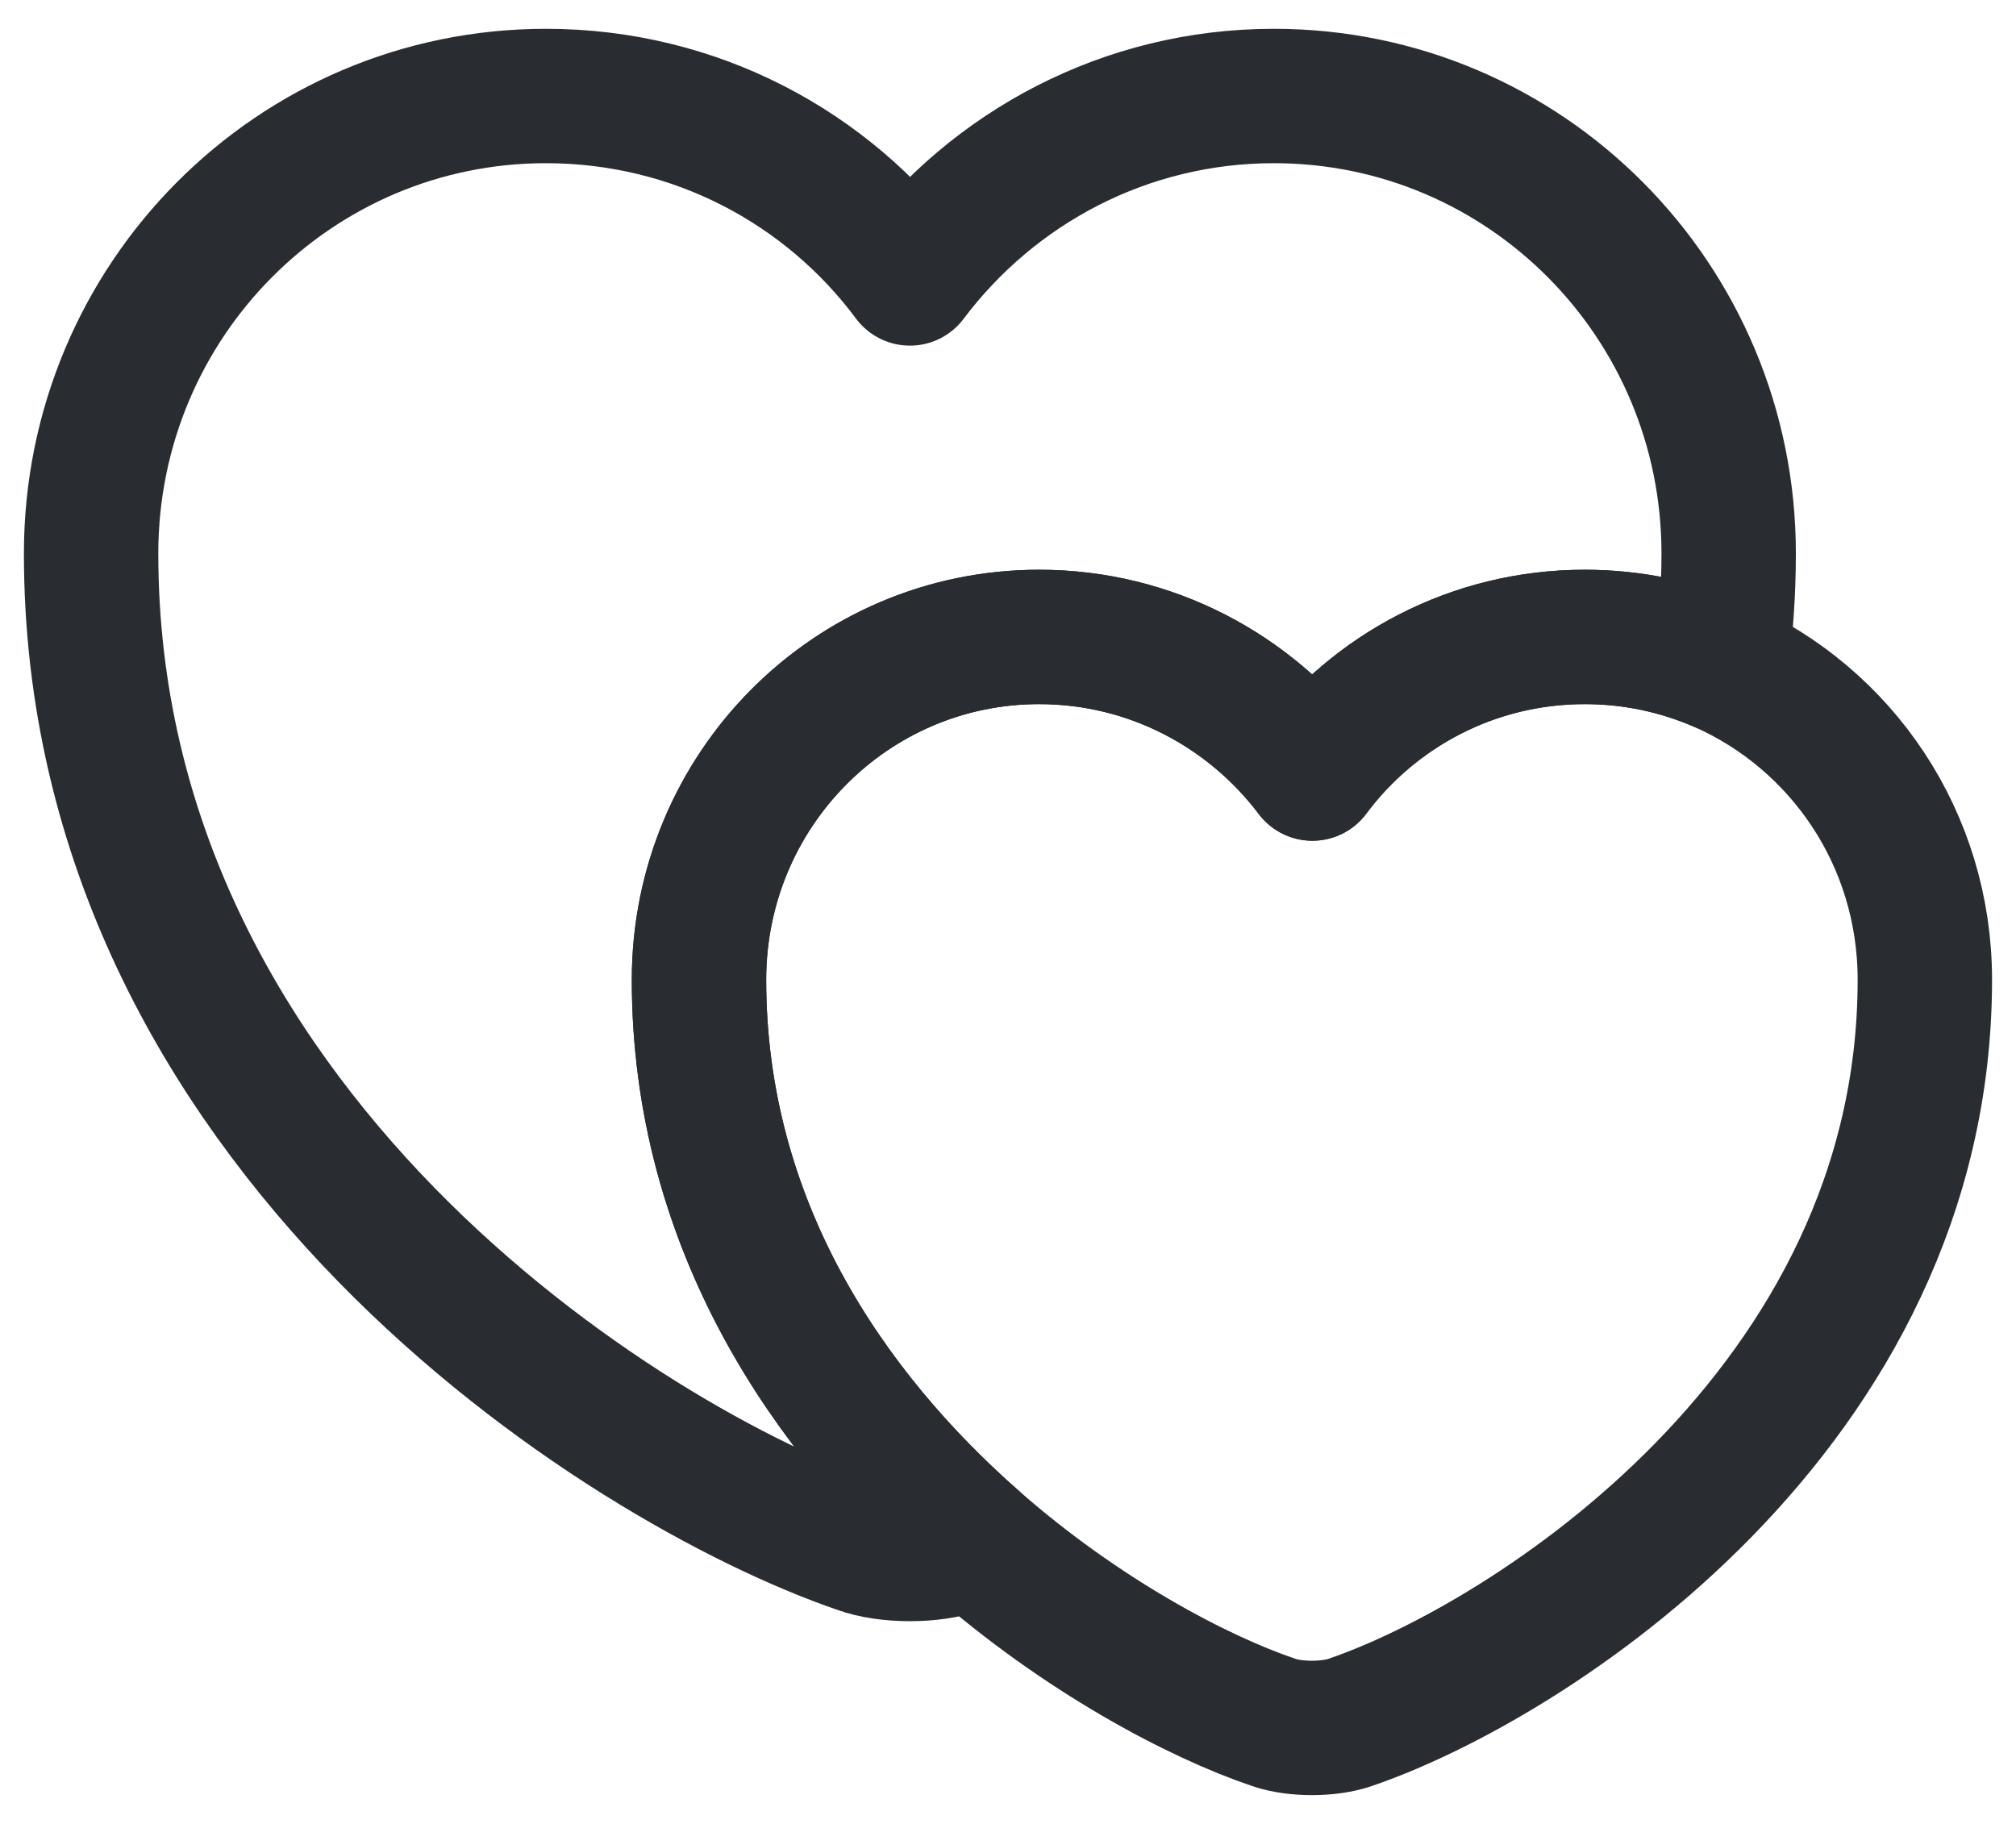
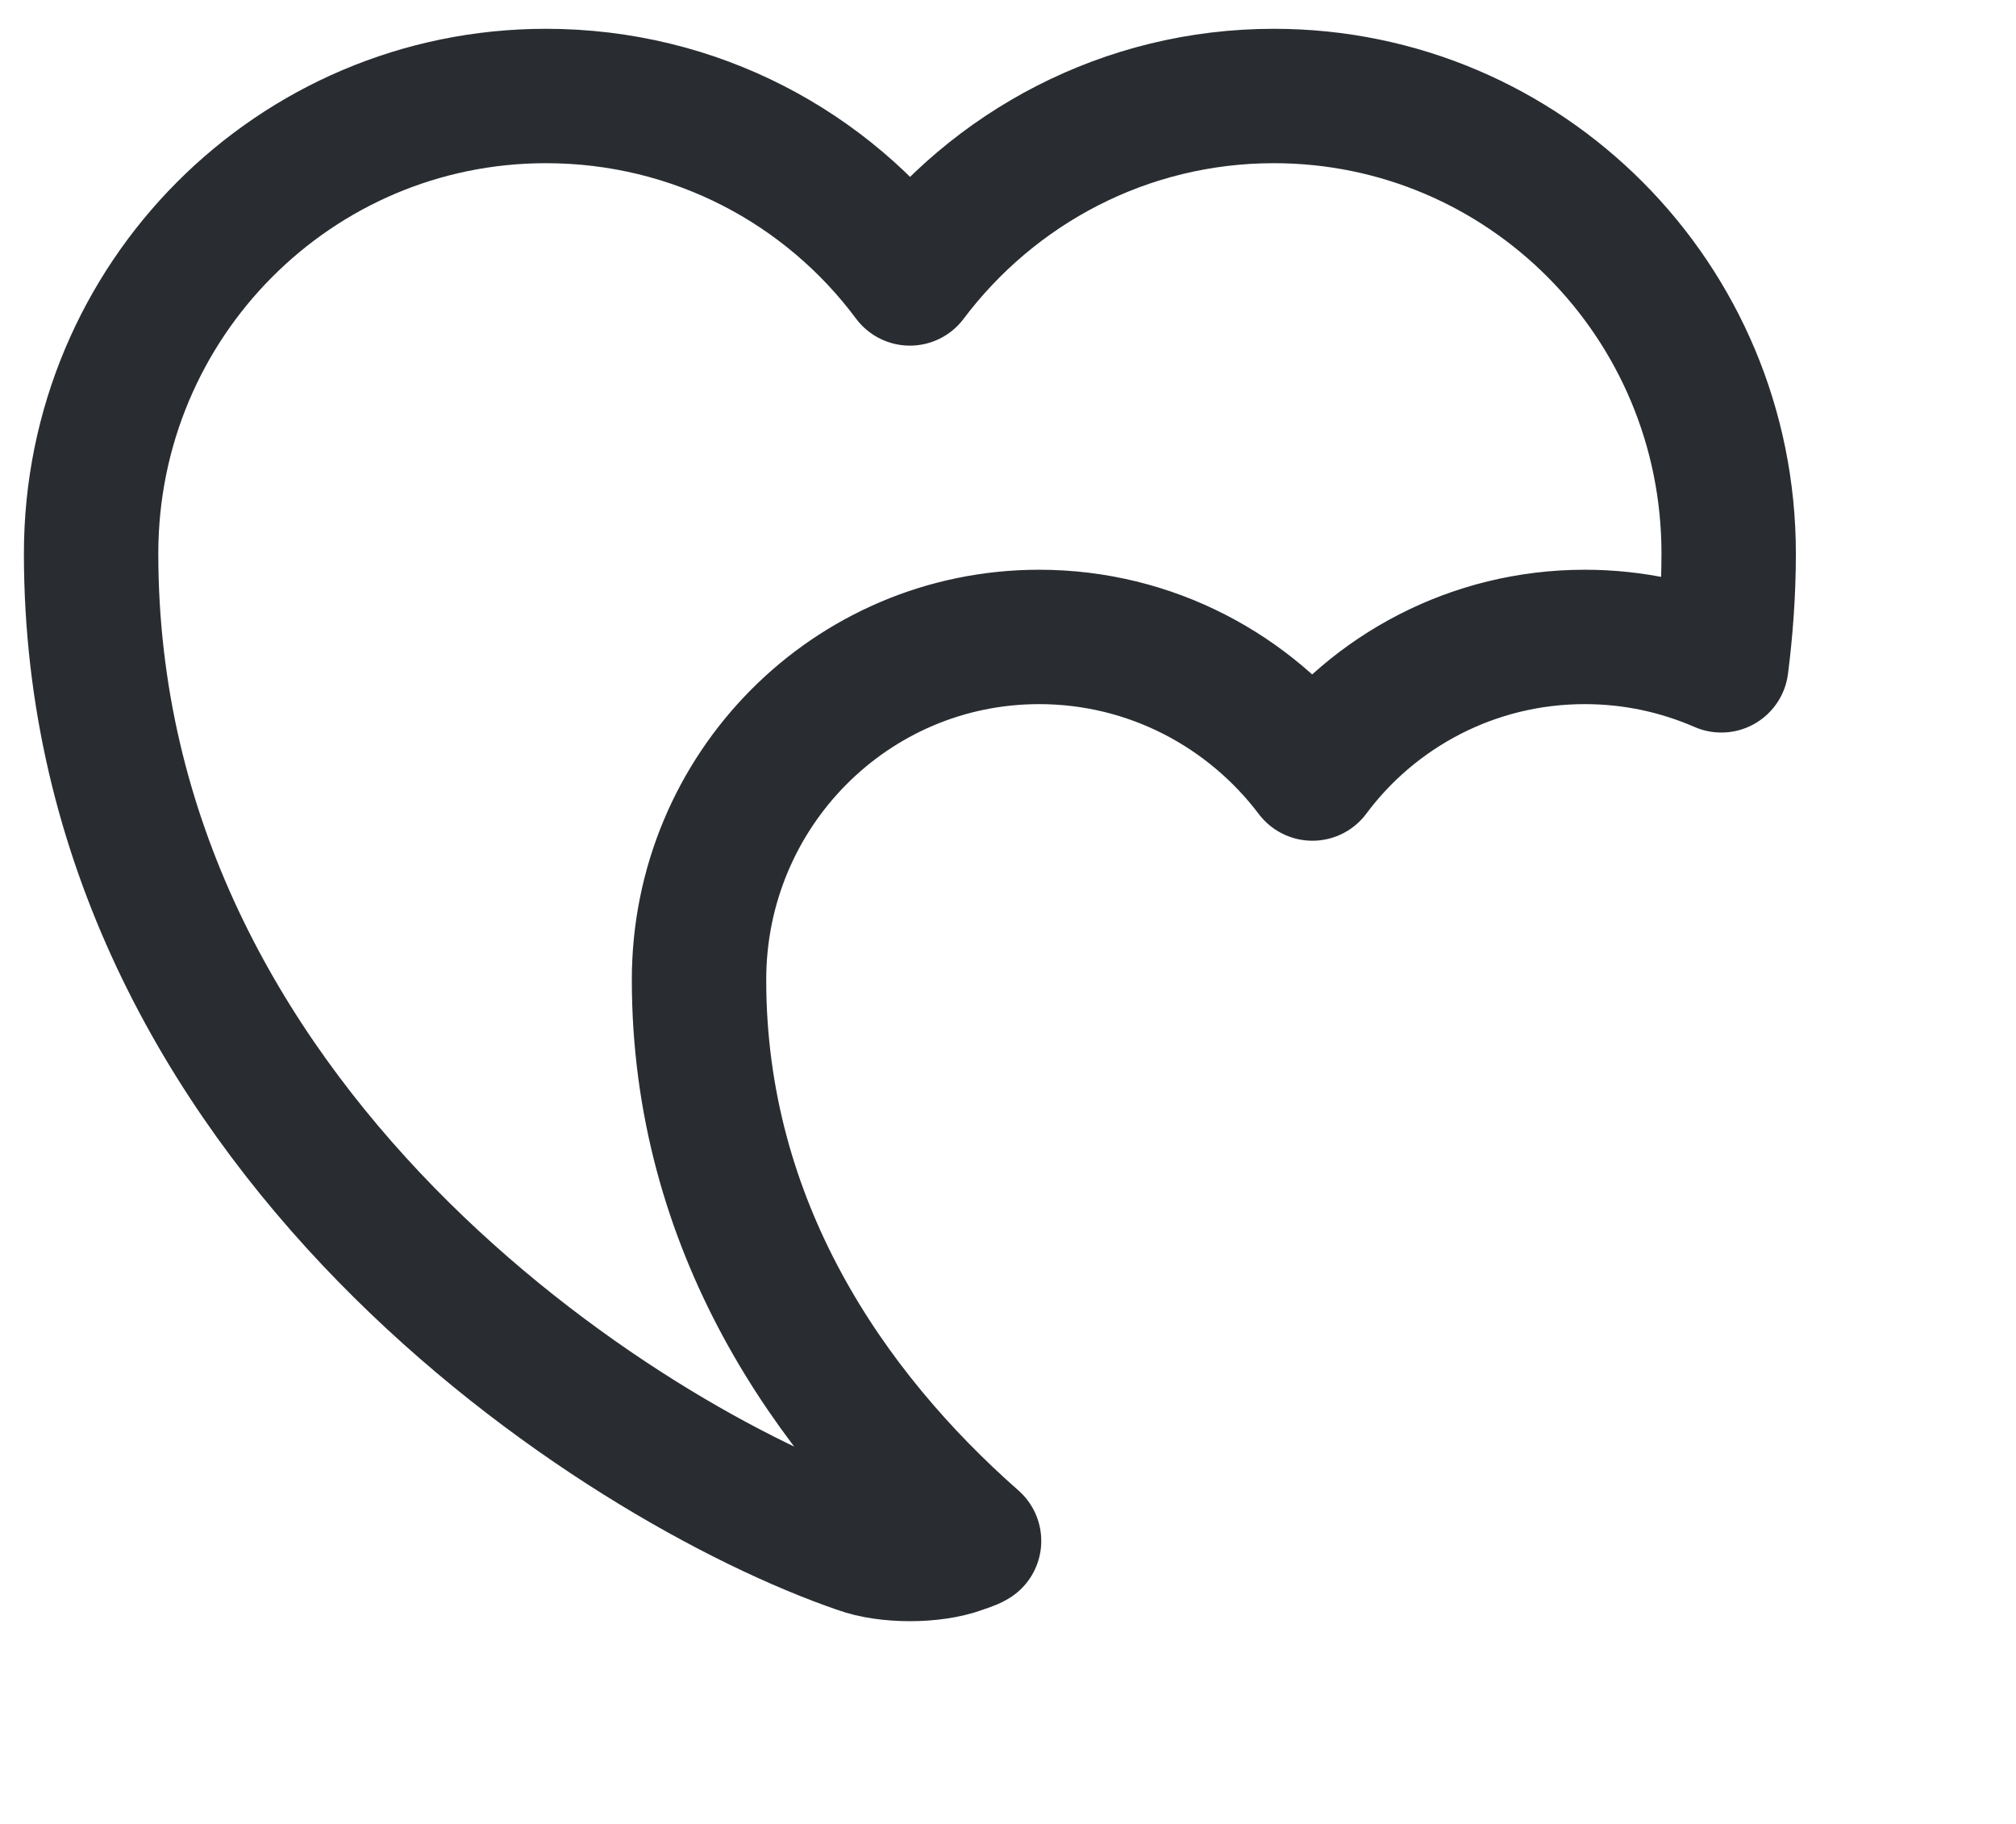
<svg xmlns="http://www.w3.org/2000/svg" width="42" height="38" viewBox="0 0 42 38" fill="none">
  <path d="M36.014 11.532C36.014 12.334 35.956 13.117 35.861 13.862C34.982 13.48 34.027 13.27 33.015 13.27C30.684 13.27 28.621 14.397 27.342 16.116C26.043 14.397 23.98 13.27 21.649 13.27C17.733 13.27 14.563 16.46 14.563 20.414C14.563 25.533 17.275 29.449 20.293 32.104C20.198 32.161 20.102 32.18 20.007 32.218C19.434 32.429 18.479 32.429 17.905 32.218C12.958 30.518 1.898 23.489 1.898 11.532C1.898 6.26 6.139 2 11.373 2C14.486 2 17.237 3.49 18.956 5.801C20.694 3.49 23.445 2 26.539 2C31.773 2 36.014 6.26 36.014 11.532Z" stroke="#292D32" stroke-width="2.8" stroke-linecap="round" stroke-linejoin="round" />
-   <path d="M40.101 20.413C40.101 29.353 31.83 34.625 28.125 35.886C27.685 36.038 26.978 36.038 26.539 35.886C24.954 35.351 22.528 34.071 20.293 32.104C17.275 29.448 14.562 25.533 14.562 20.413C14.562 16.459 17.733 13.27 21.649 13.27C23.98 13.27 26.043 14.396 27.341 16.116C28.621 14.396 30.684 13.27 33.014 13.27C34.027 13.27 34.982 13.48 35.861 13.862C38.363 14.97 40.101 17.472 40.101 20.413Z" stroke="#292D32" stroke-width="2.8" stroke-linecap="round" stroke-linejoin="round" />
</svg>